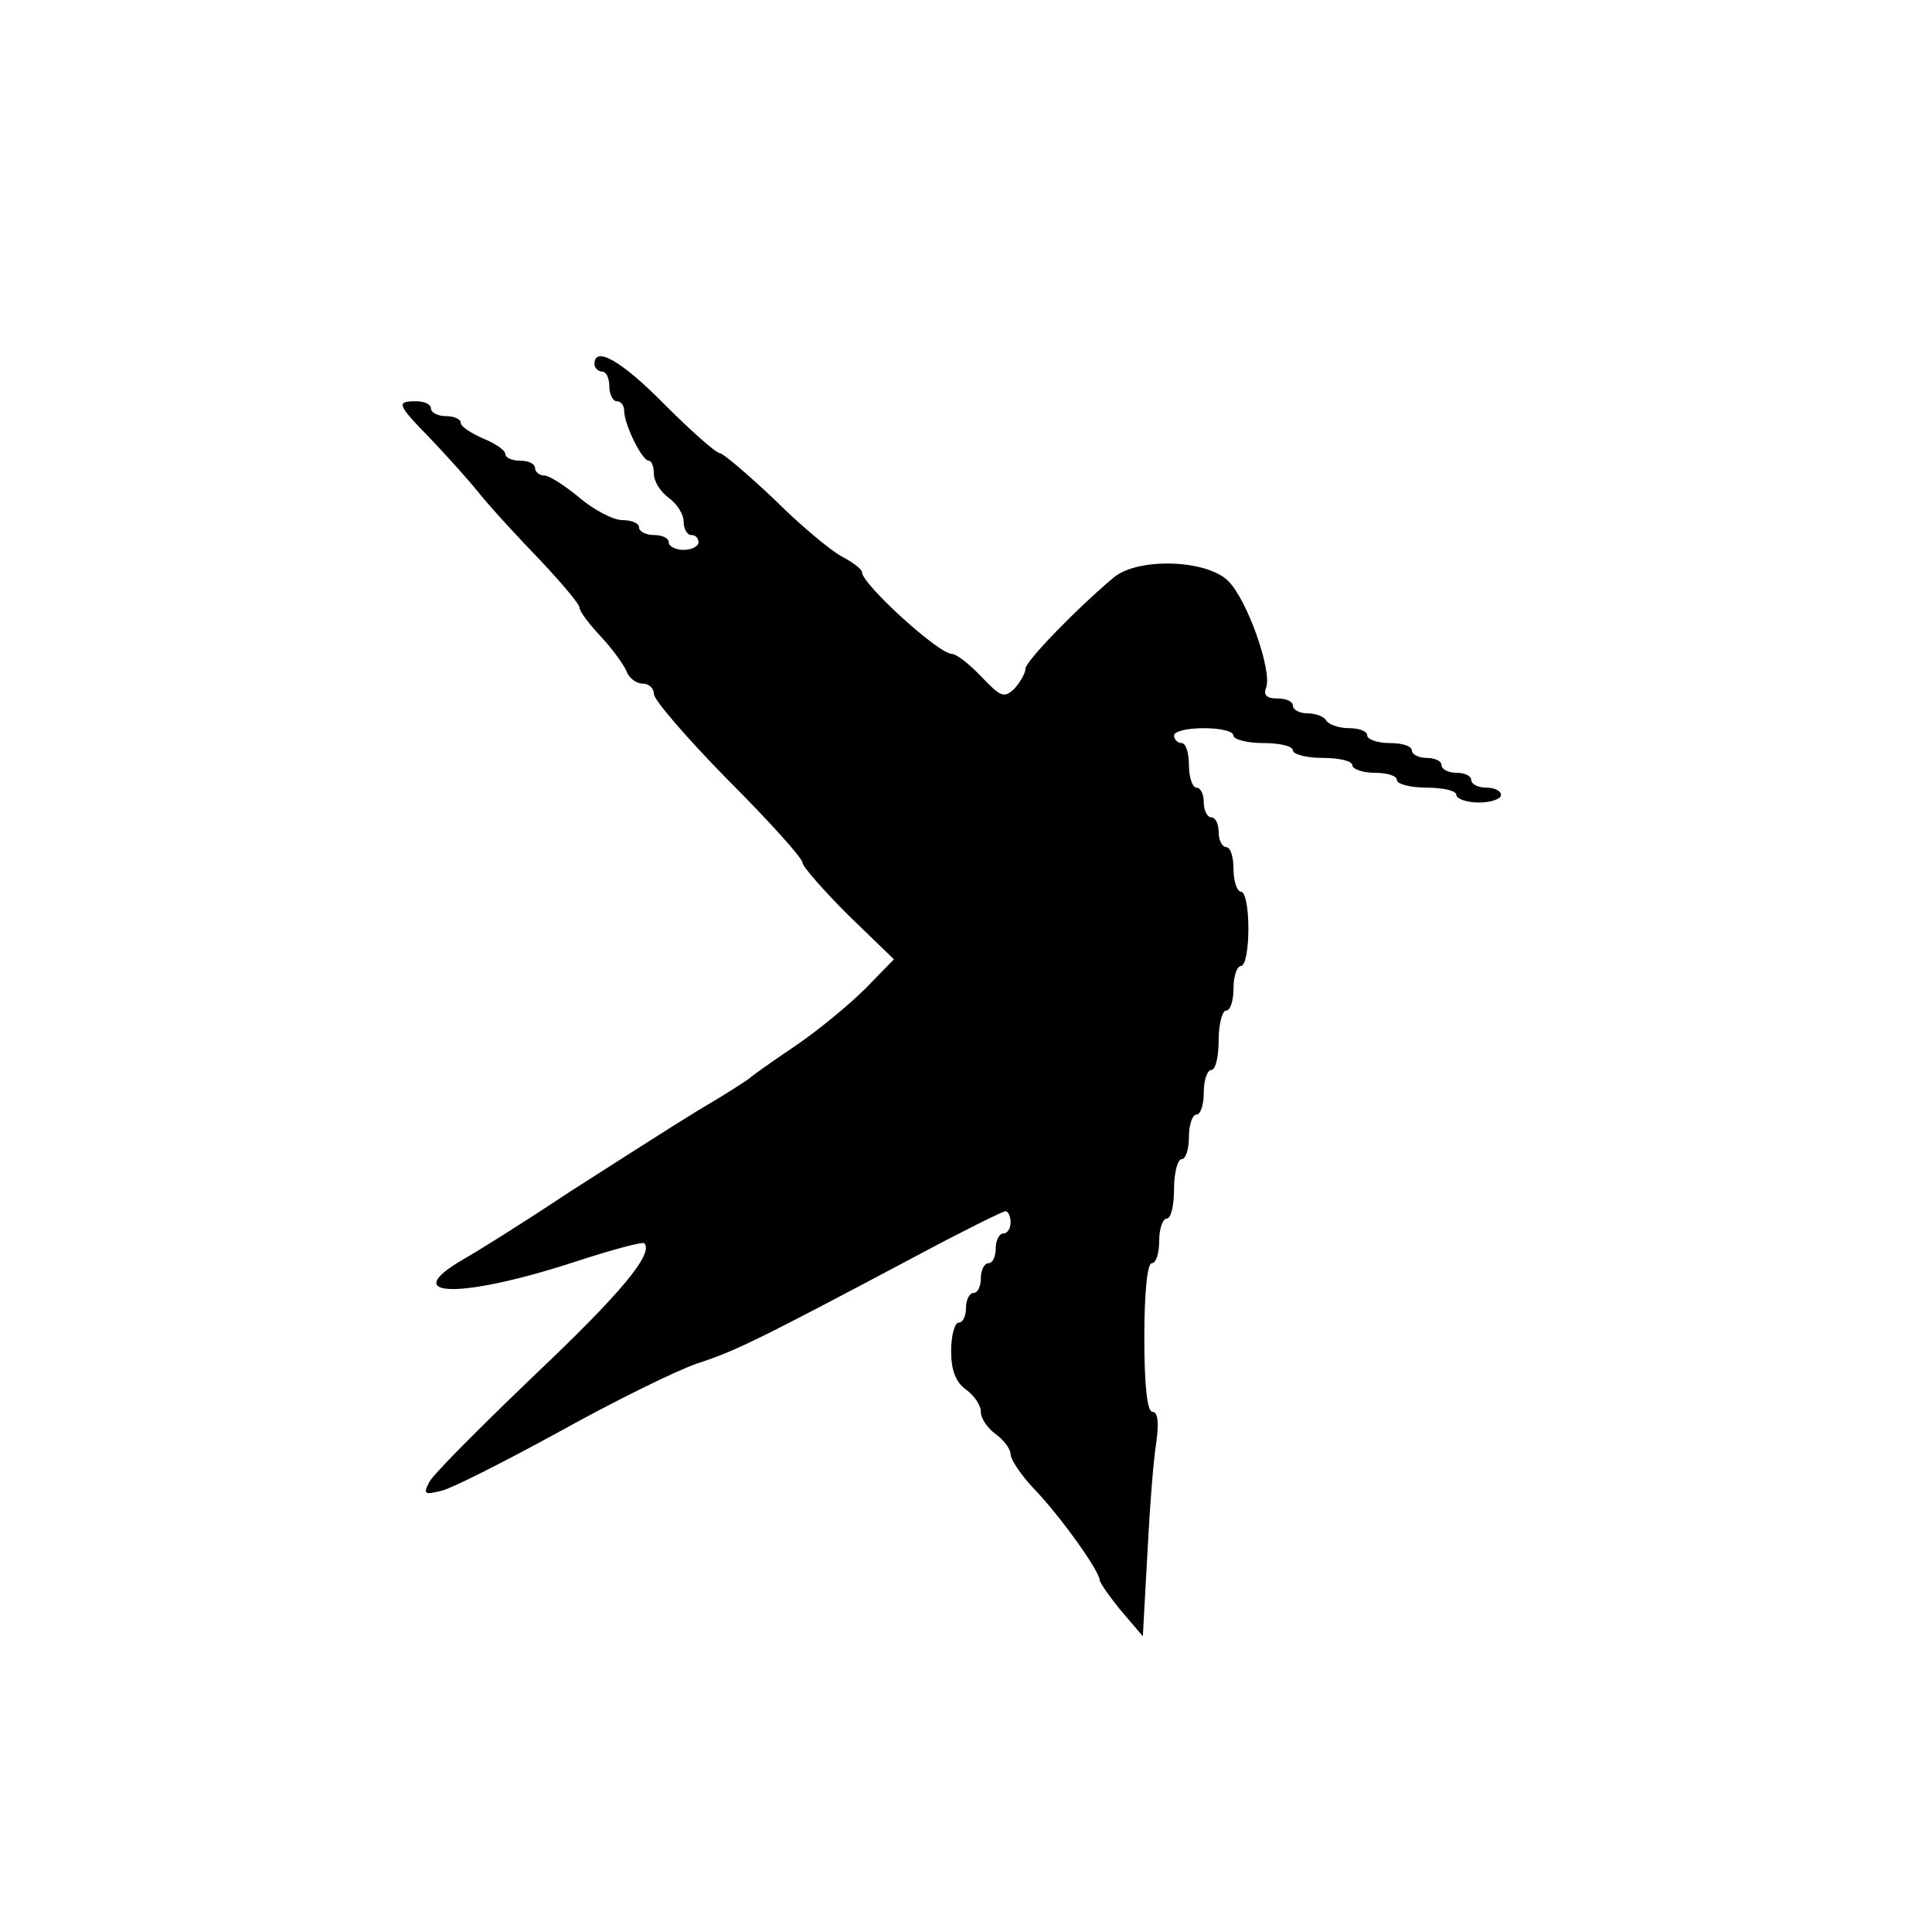
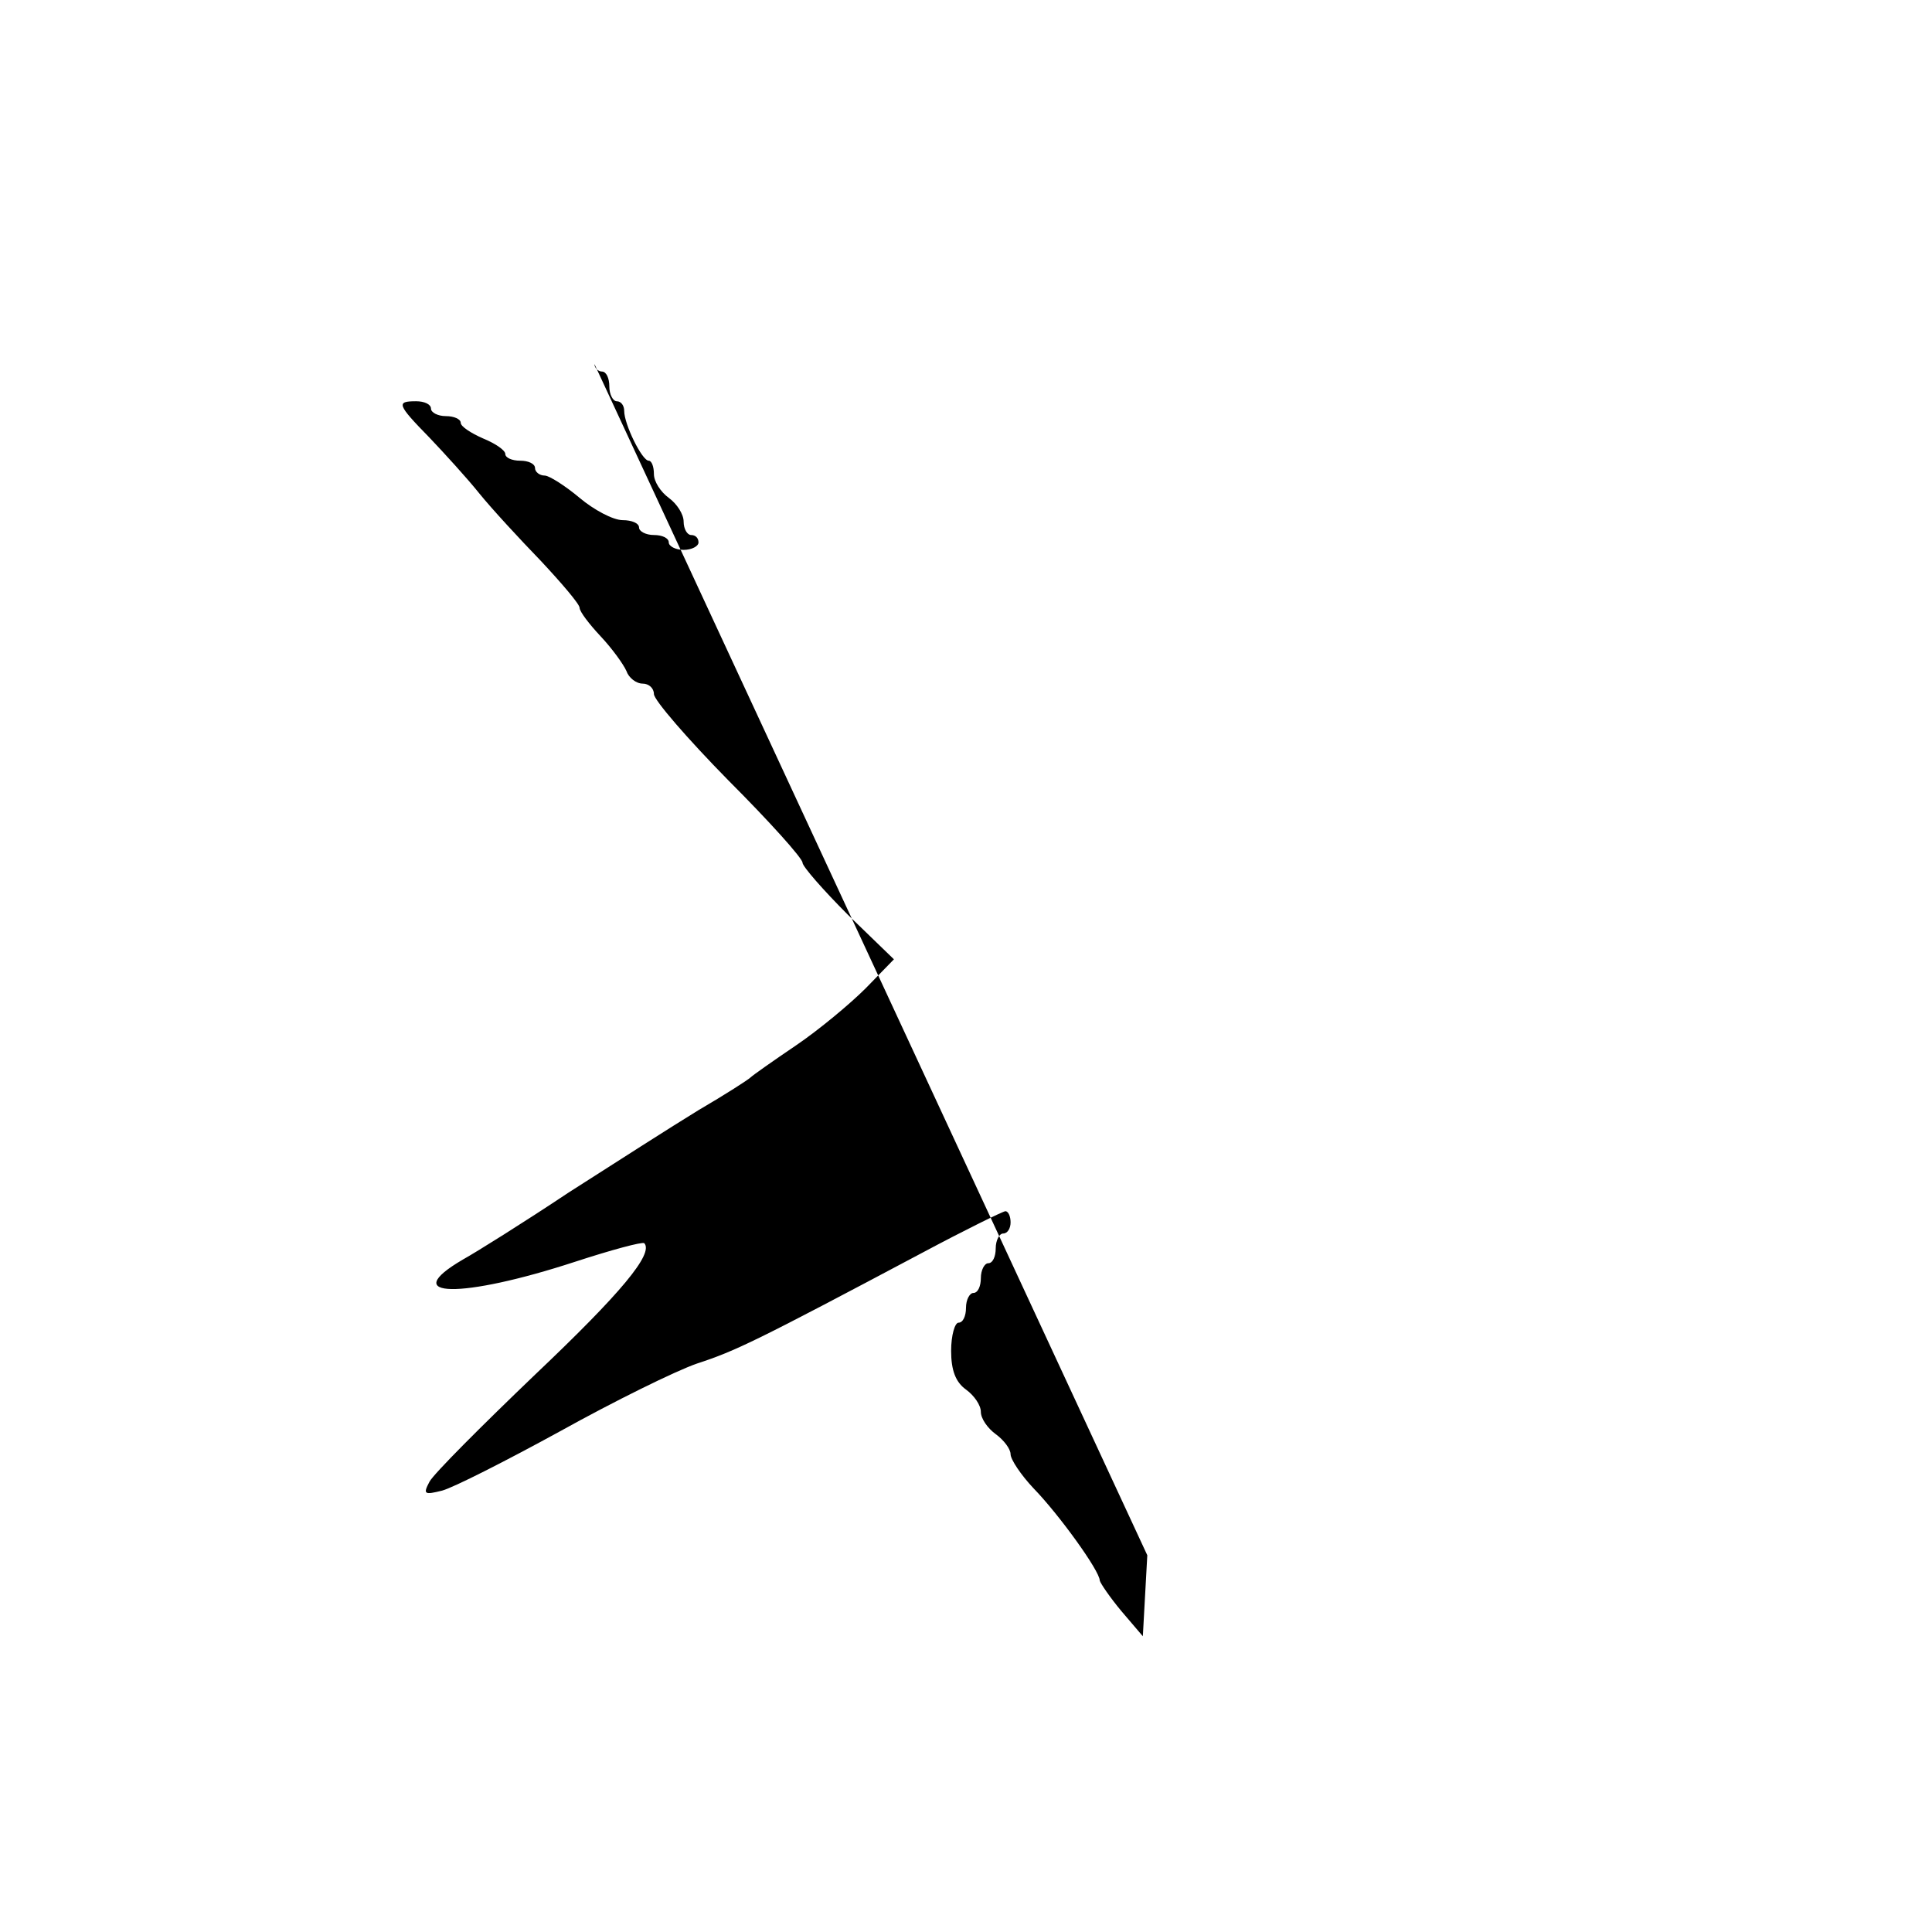
<svg xmlns="http://www.w3.org/2000/svg" version="1.0" width="260pt" height="260pt" viewBox="0 0 260 260" preserveAspectRatio="xMidYMid meet">
  <g transform="translate(0,260) scale(0.1,-0.1)" fill="#000000" stroke="none">
-     <path d="M800 2110 c0 -5 5 -10 10 -10 6 0 10 -9 10 -20 0 -11 5 -20 10 -20 6 0 10 -6 10 -13 0 -18 24 -67 33 -67 4 0 7 -8 7 -18 0 -10 9 -24 20 -32 11 -8 20 -22 20 -32 0 -10 5 -18 10 -18 6 0 10 -4 10 -10 0 -5 -9 -10 -20 -10 -11 0 -20 5 -20 10 0 6 -9 10 -20 10 -11 0 -20 5 -20 10 0 6 -10 10 -22 10 -13 0 -39 14 -58 30 -19 16 -41 30 -47 30 -7 0 -13 5 -13 10 0 6 -9 10 -20 10 -11 0 -20 4 -20 9 0 5 -13 14 -30 21 -16 7 -30 16 -30 21 0 5 -9 9 -20 9 -11 0 -20 5 -20 10 0 6 -9 10 -20 10 -27 0 -26 -4 18 -49 20 -21 51 -55 67 -75 17 -21 54 -61 83 -91 28 -30 52 -58 52 -63 0 -5 13 -22 28 -38 16 -17 31 -38 35 -47 3 -9 13 -17 22 -17 8 0 15 -6 15 -14 0 -8 45 -60 100 -116 55 -55 100 -105 100 -111 0 -5 28 -37 61 -70 l62 -60 -38 -39 c-21 -21 -63 -56 -94 -77 -31 -21 -58 -40 -61 -43 -3 -3 -34 -23 -70 -44 -36 -22 -114 -72 -175 -111 -60 -40 -124 -80 -142 -90 -89 -52 -2 -53 151 -3 49 16 90 27 93 25 13 -14 -31 -67 -147 -177 -72 -69 -136 -133 -142 -144 -9 -17 -7 -18 17 -12 15 4 86 40 159 80 72 40 155 81 184 91 52 17 79 30 303 149 58 31 109 56 112 56 4 0 7 -7 7 -15 0 -8 -4 -15 -10 -15 -5 0 -10 -9 -10 -20 0 -11 -4 -20 -10 -20 -5 0 -10 -9 -10 -20 0 -11 -4 -20 -10 -20 -5 0 -10 -9 -10 -20 0 -11 -4 -20 -10 -20 -5 0 -10 -17 -10 -38 0 -26 6 -42 20 -52 11 -8 20 -21 20 -30 0 -9 9 -22 20 -30 11 -8 20 -20 20 -27 0 -7 14 -28 31 -46 34 -35 89 -111 89 -124 1 -4 14 -23 29 -41 l29 -34 6 109 c3 59 8 127 12 151 4 28 2 42 -5 42 -7 0 -11 34 -11 100 0 60 4 100 10 100 6 0 10 14 10 30 0 17 5 30 10 30 6 0 10 18 10 40 0 22 5 40 10 40 6 0 10 14 10 30 0 17 5 30 10 30 6 0 10 14 10 30 0 17 5 30 10 30 6 0 10 18 10 40 0 22 5 40 10 40 6 0 10 14 10 30 0 17 5 30 10 30 6 0 10 23 10 50 0 28 -4 50 -10 50 -5 0 -10 14 -10 30 0 17 -4 30 -10 30 -5 0 -10 9 -10 20 0 11 -4 20 -10 20 -5 0 -10 9 -10 20 0 11 -4 20 -10 20 -5 0 -10 14 -10 30 0 17 -4 30 -10 30 -5 0 -10 5 -10 10 0 6 18 10 40 10 22 0 40 -4 40 -10 0 -5 18 -10 40 -10 22 0 40 -4 40 -10 0 -5 18 -10 40 -10 22 0 40 -4 40 -10 0 -5 14 -10 30 -10 17 0 30 -4 30 -10 0 -5 18 -10 40 -10 22 0 40 -4 40 -10 0 -5 14 -10 30 -10 17 0 30 5 30 10 0 6 -9 10 -20 10 -11 0 -20 5 -20 10 0 6 -9 10 -20 10 -11 0 -20 5 -20 10 0 6 -9 10 -20 10 -11 0 -20 5 -20 10 0 6 -13 10 -30 10 -16 0 -30 5 -30 10 0 6 -11 10 -24 10 -14 0 -28 5 -31 10 -3 6 -15 10 -26 10 -10 0 -19 5 -19 10 0 6 -9 10 -21 10 -15 0 -19 5 -15 15 8 22 -25 117 -51 143 -29 29 -121 32 -154 5 -50 -42 -119 -113 -119 -123 0 -6 -7 -18 -15 -27 -14 -13 -18 -11 -44 16 -16 17 -34 31 -40 31 -18 0 -121 94 -121 110 0 4 -12 13 -27 21 -15 8 -56 42 -91 77 -36 34 -69 62 -73 62 -5 0 -38 29 -74 65 -59 60 -95 80 -95 55z" />
+     <path d="M800 2110 c0 -5 5 -10 10 -10 6 0 10 -9 10 -20 0 -11 5 -20 10 -20 6 0 10 -6 10 -13 0 -18 24 -67 33 -67 4 0 7 -8 7 -18 0 -10 9 -24 20 -32 11 -8 20 -22 20 -32 0 -10 5 -18 10 -18 6 0 10 -4 10 -10 0 -5 -9 -10 -20 -10 -11 0 -20 5 -20 10 0 6 -9 10 -20 10 -11 0 -20 5 -20 10 0 6 -10 10 -22 10 -13 0 -39 14 -58 30 -19 16 -41 30 -47 30 -7 0 -13 5 -13 10 0 6 -9 10 -20 10 -11 0 -20 4 -20 9 0 5 -13 14 -30 21 -16 7 -30 16 -30 21 0 5 -9 9 -20 9 -11 0 -20 5 -20 10 0 6 -9 10 -20 10 -27 0 -26 -4 18 -49 20 -21 51 -55 67 -75 17 -21 54 -61 83 -91 28 -30 52 -58 52 -63 0 -5 13 -22 28 -38 16 -17 31 -38 35 -47 3 -9 13 -17 22 -17 8 0 15 -6 15 -14 0 -8 45 -60 100 -116 55 -55 100 -105 100 -111 0 -5 28 -37 61 -70 l62 -60 -38 -39 c-21 -21 -63 -56 -94 -77 -31 -21 -58 -40 -61 -43 -3 -3 -34 -23 -70 -44 -36 -22 -114 -72 -175 -111 -60 -40 -124 -80 -142 -90 -89 -52 -2 -53 151 -3 49 16 90 27 93 25 13 -14 -31 -67 -147 -177 -72 -69 -136 -133 -142 -144 -9 -17 -7 -18 17 -12 15 4 86 40 159 80 72 40 155 81 184 91 52 17 79 30 303 149 58 31 109 56 112 56 4 0 7 -7 7 -15 0 -8 -4 -15 -10 -15 -5 0 -10 -9 -10 -20 0 -11 -4 -20 -10 -20 -5 0 -10 -9 -10 -20 0 -11 -4 -20 -10 -20 -5 0 -10 -9 -10 -20 0 -11 -4 -20 -10 -20 -5 0 -10 -17 -10 -38 0 -26 6 -42 20 -52 11 -8 20 -21 20 -30 0 -9 9 -22 20 -30 11 -8 20 -20 20 -27 0 -7 14 -28 31 -46 34 -35 89 -111 89 -124 1 -4 14 -23 29 -41 l29 -34 6 109 z" />
  </g>
</svg>